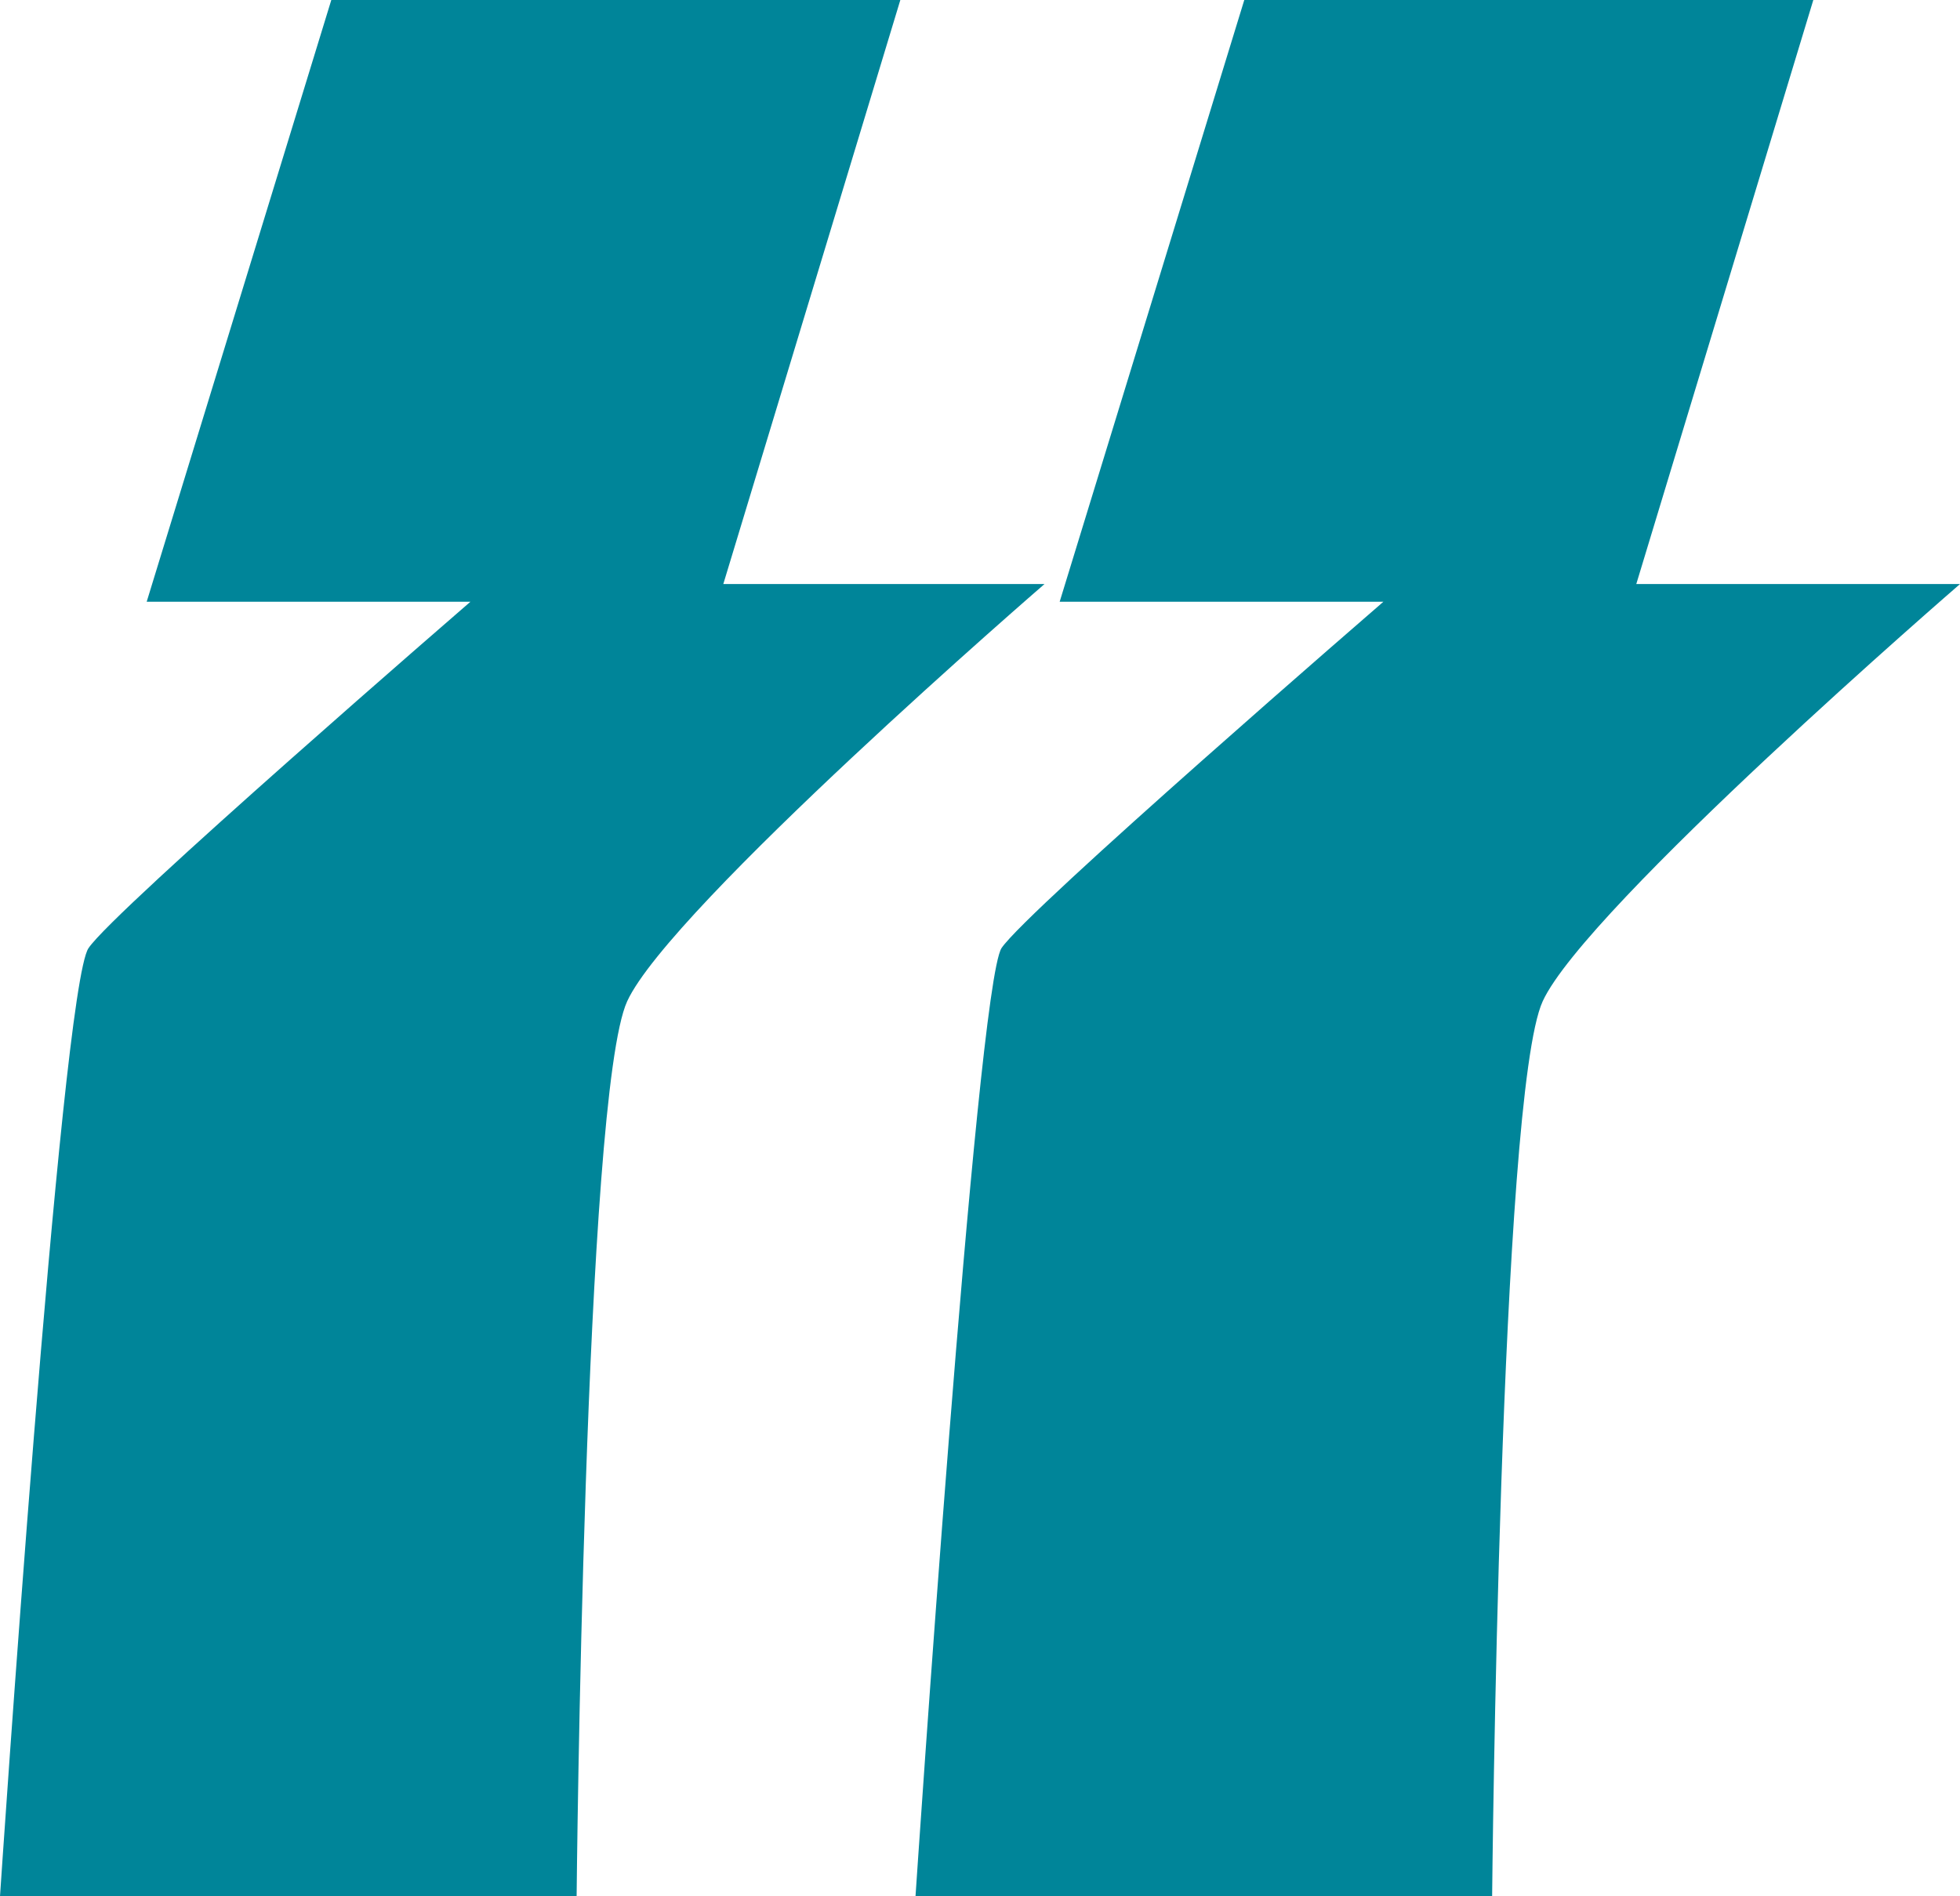
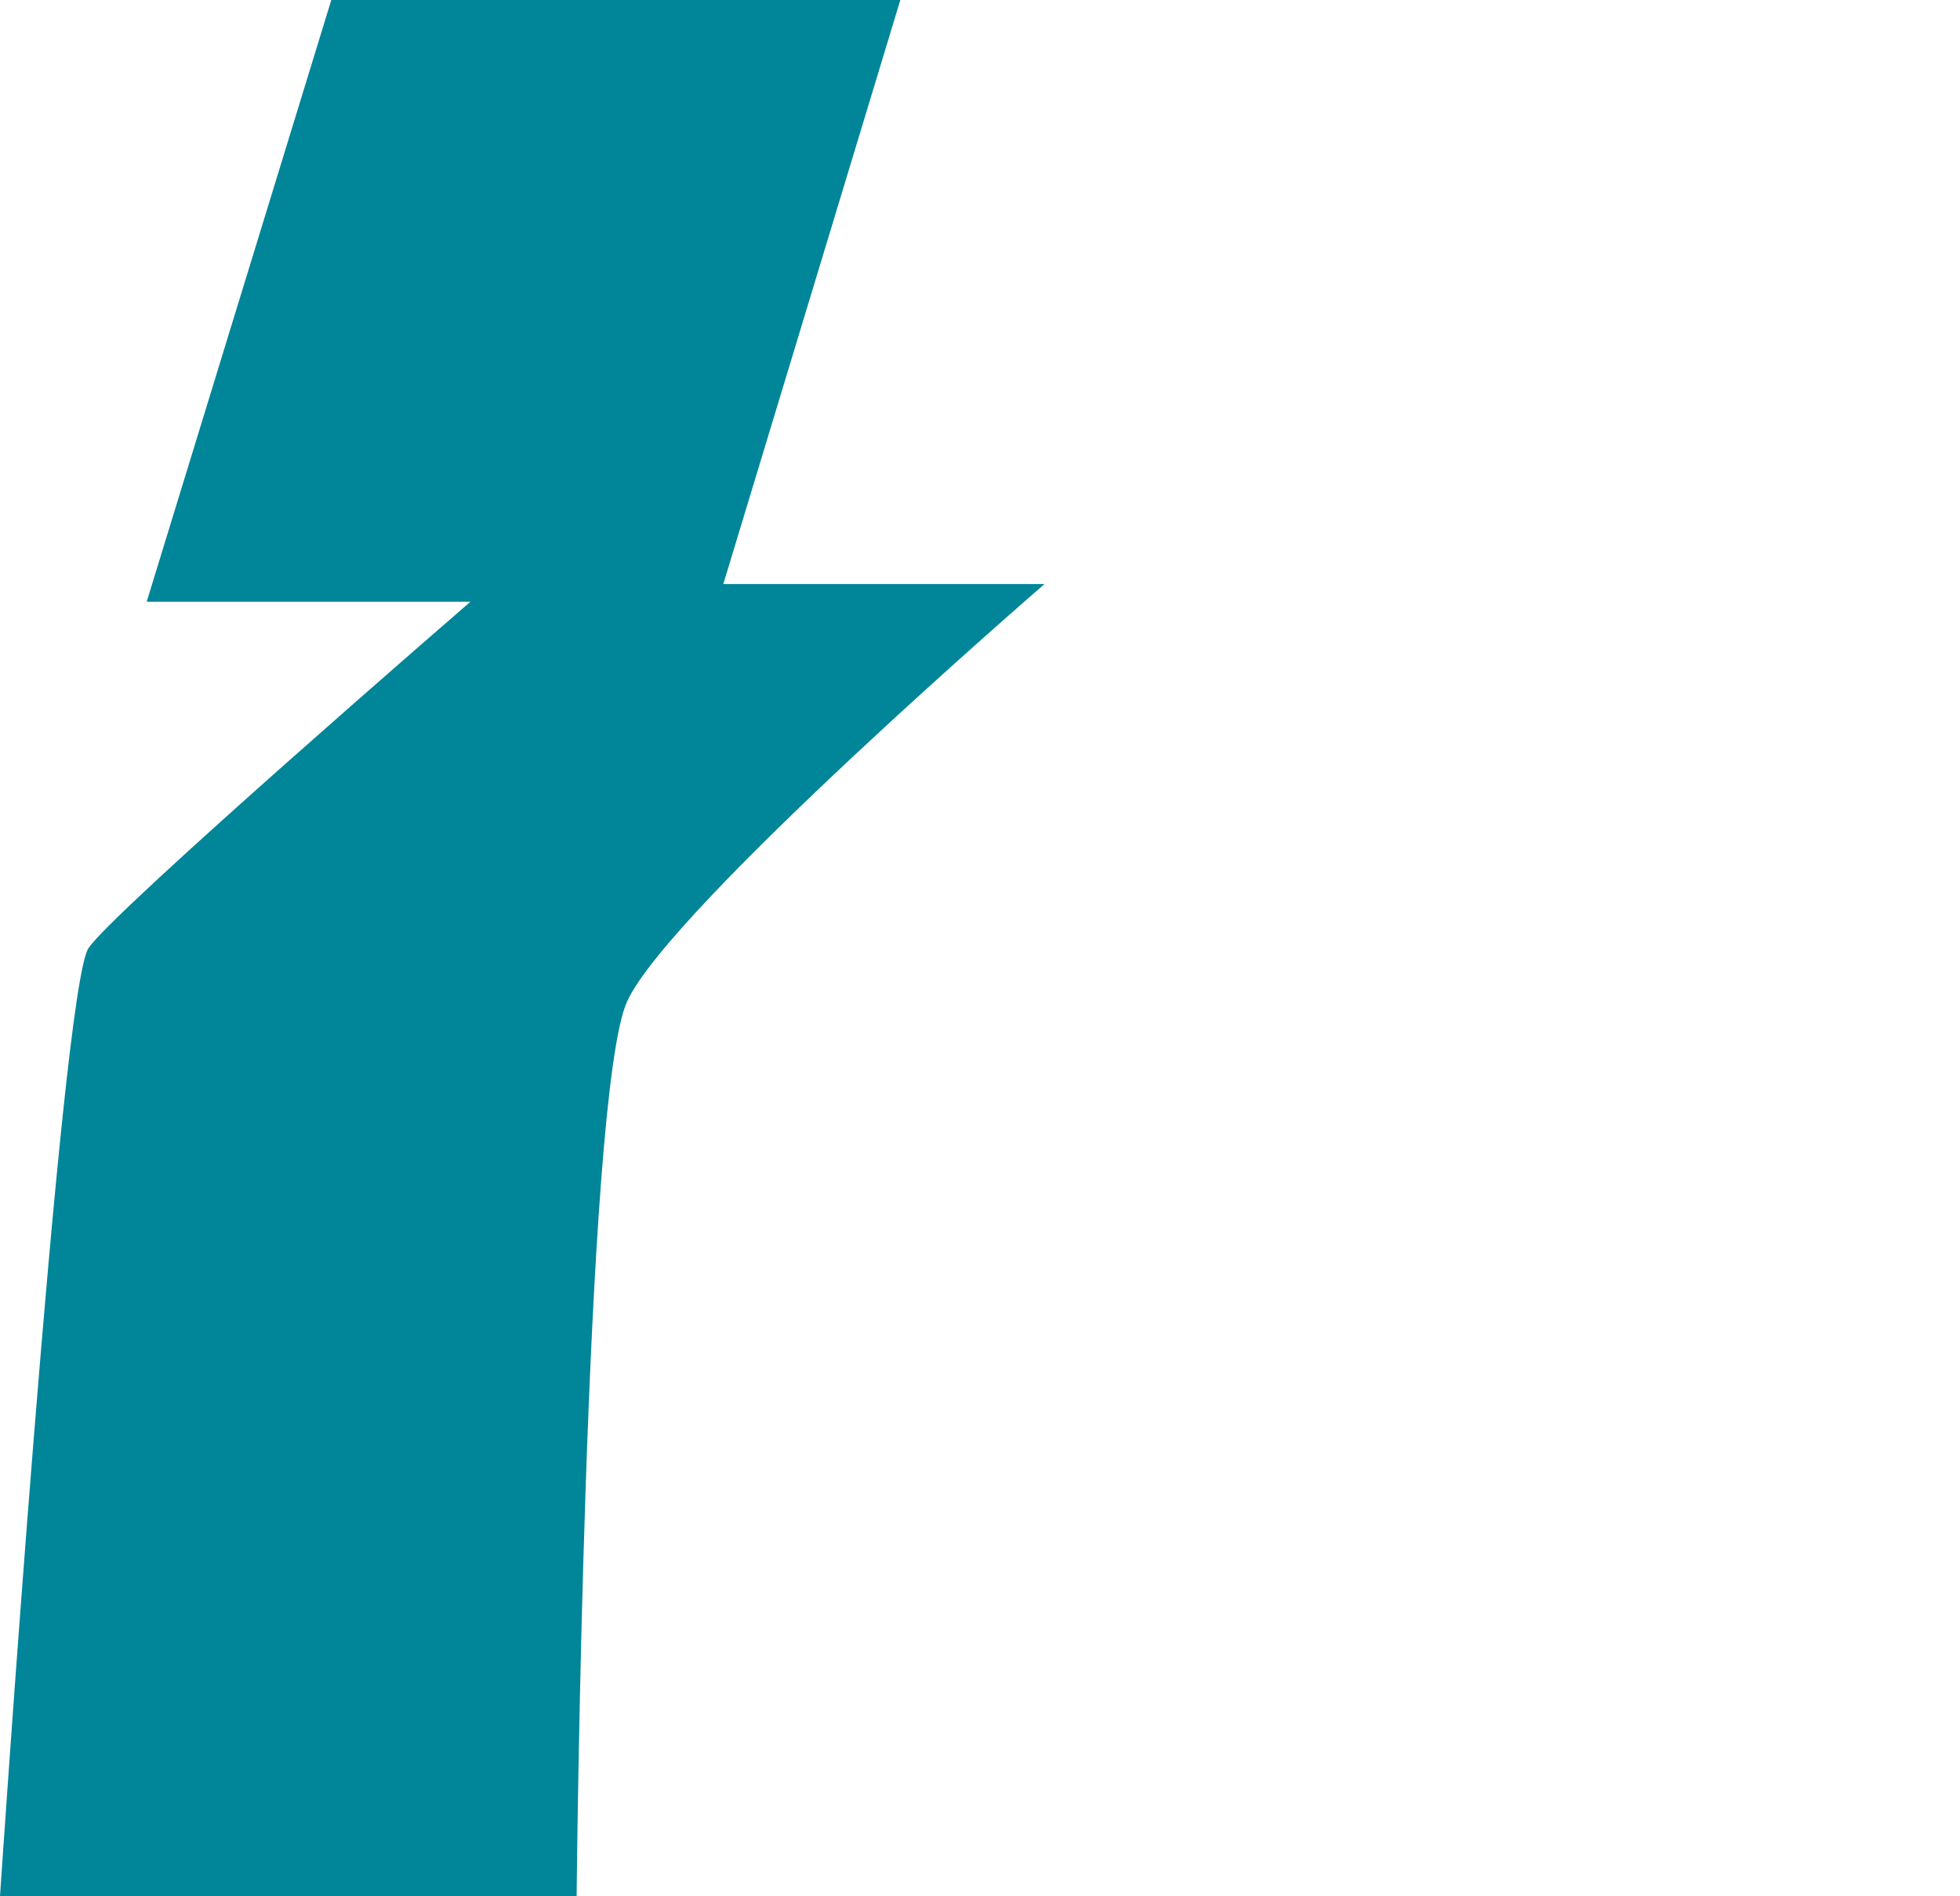
<svg xmlns="http://www.w3.org/2000/svg" version="1.1" id="レイヤー_2" x="0px" y="0px" viewBox="0 0 77.5 75" style="enable-background:new 0 0 77.5 75;" xml:space="preserve">
  <style type="text/css">
	.st0{fill:#008599;}
</style>
  <g>
    <path class="st0" d="M28.6,23.1l7-23.1H13.1L5.8,23.8h12.8c0,0-14.1,12.2-15.1,13.7C2.4,39.1,0,75,0,75c-0.5,0,22.8,0,22.8,0   s0.3-31.7,2-35.4c1.7-3.7,16.5-16.5,16.5-16.5H28.6z" />
-     <path class="st0" d="M64.7,23.1l7-23.1H49.2l-7.3,23.8h12.8c0,0-14.1,12.2-15.1,13.7c-1,1.6-3.4,37.5-3.4,37.5   c-0.5,0,22.8,0,22.8,0s0.3-31.7,2-35.4c1.7-3.7,16.5-16.5,16.5-16.5H64.7z" />
  </g>
</svg>